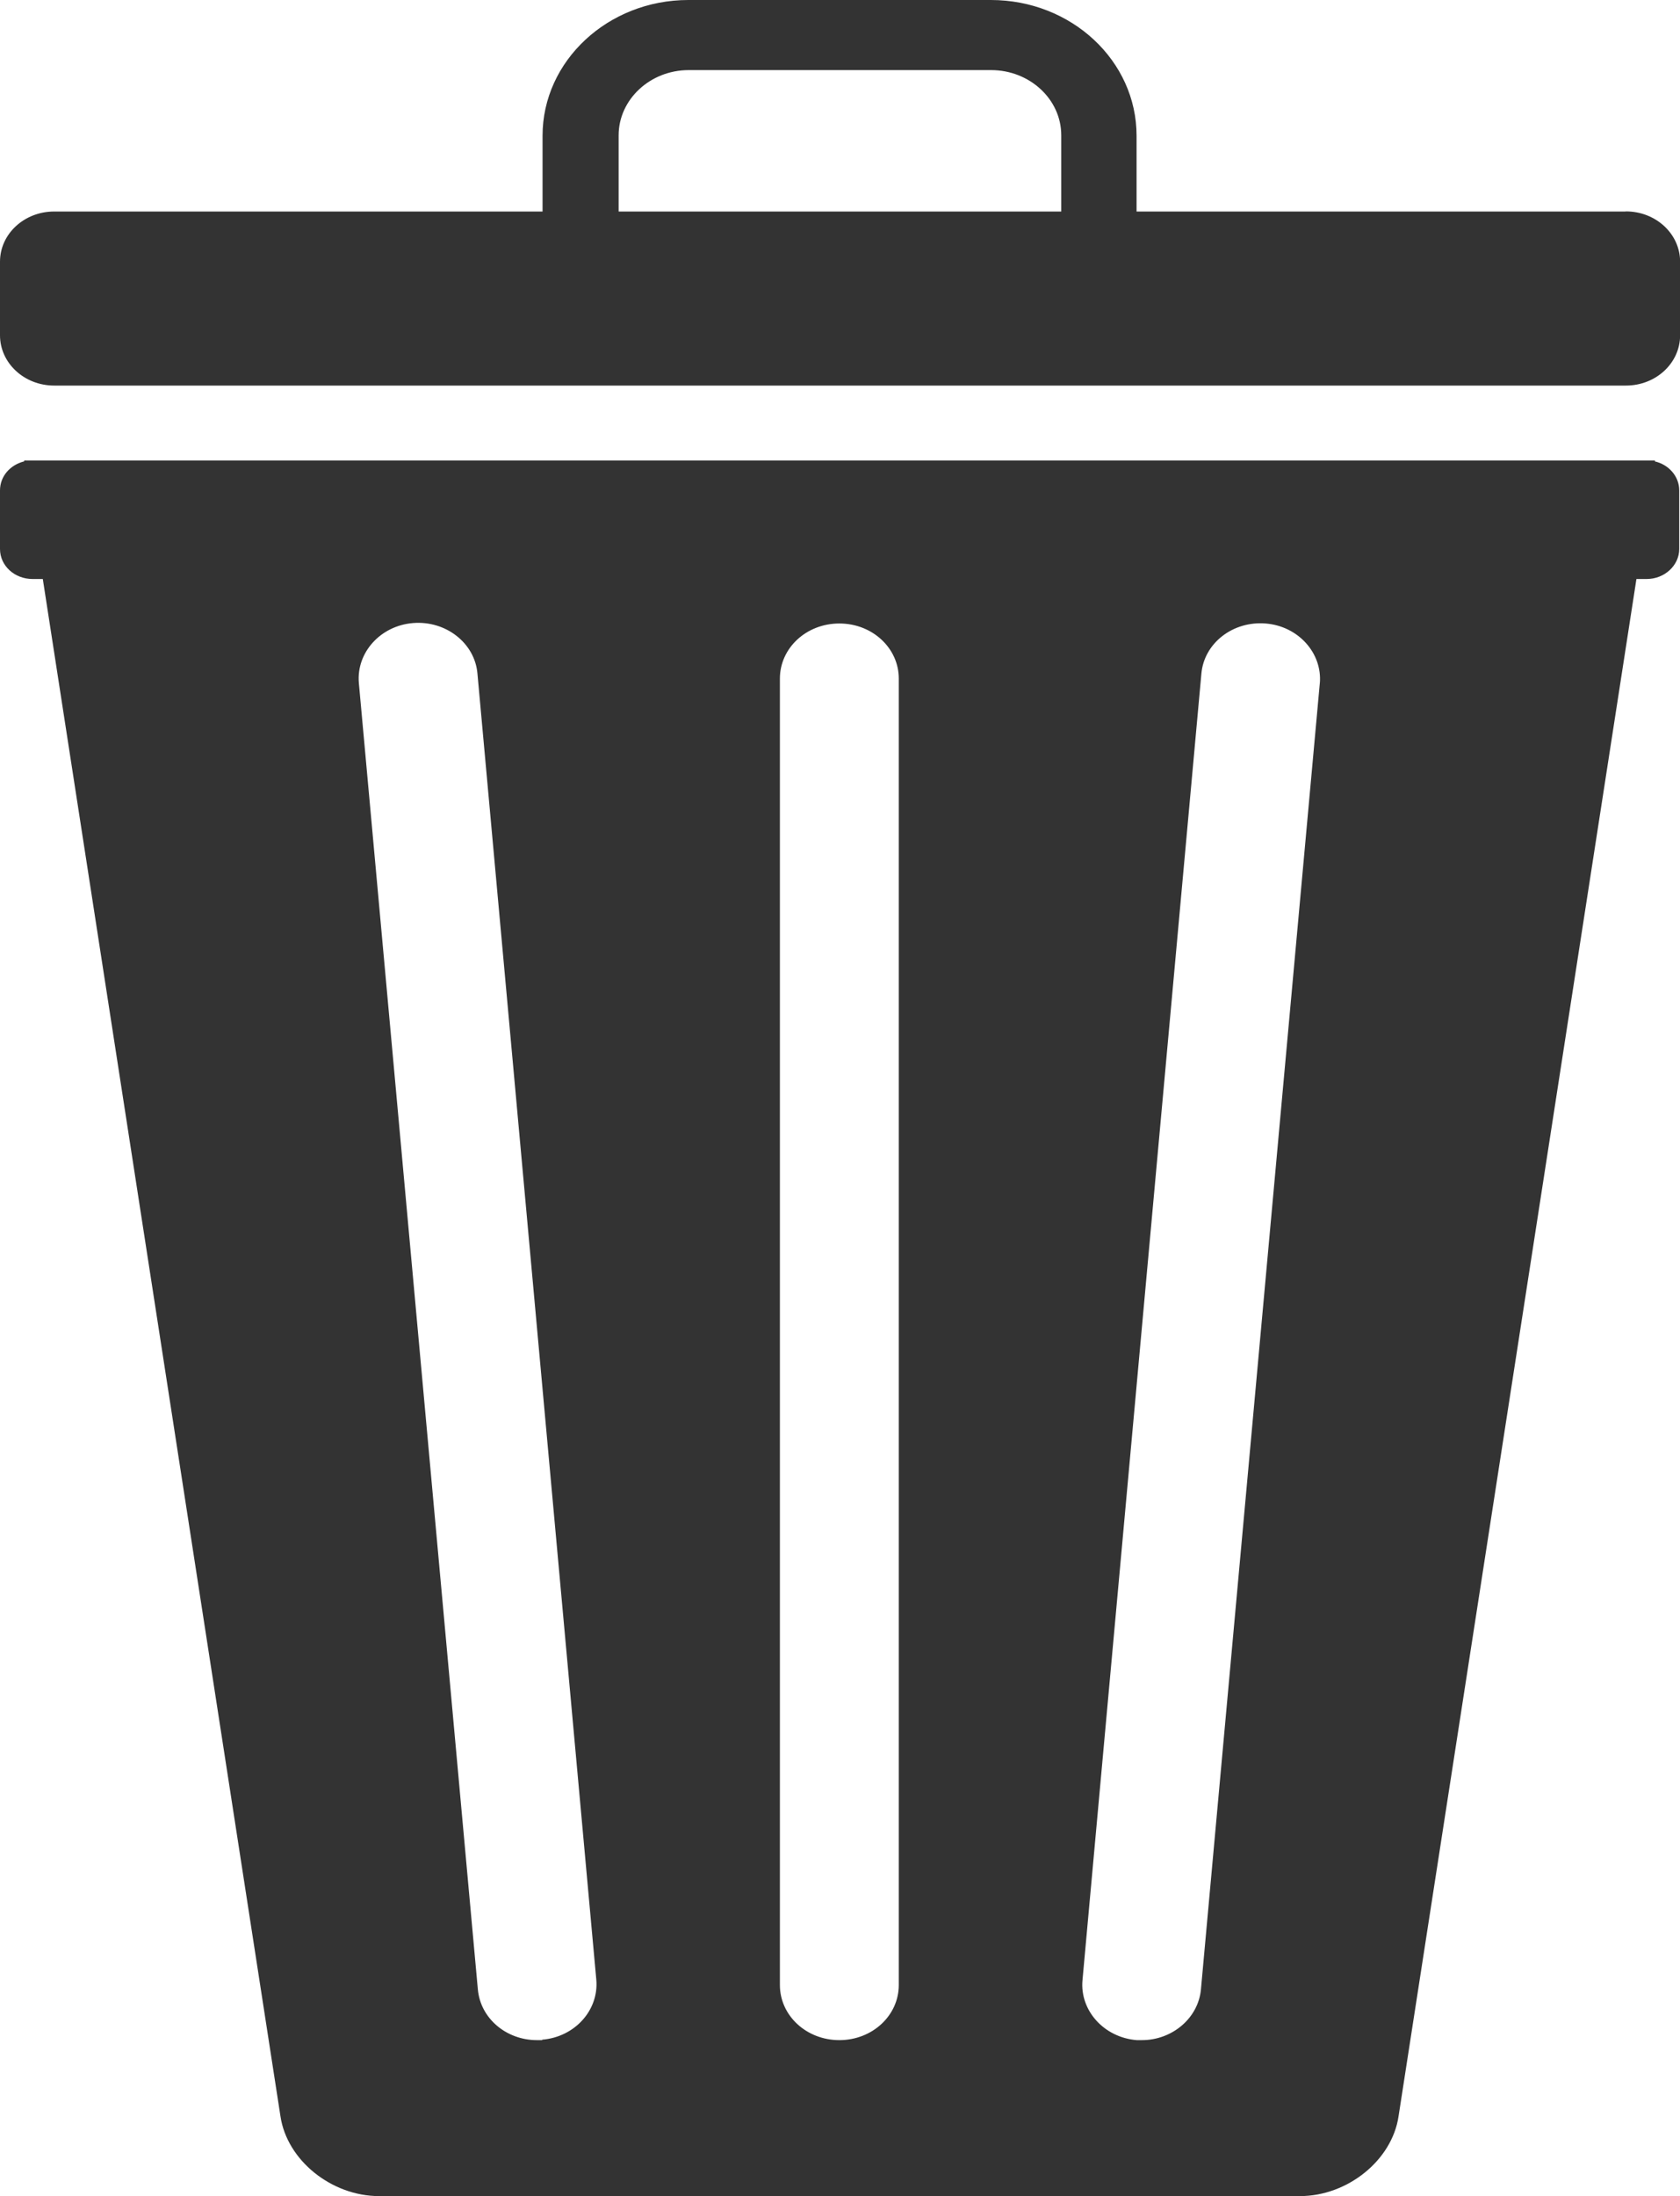
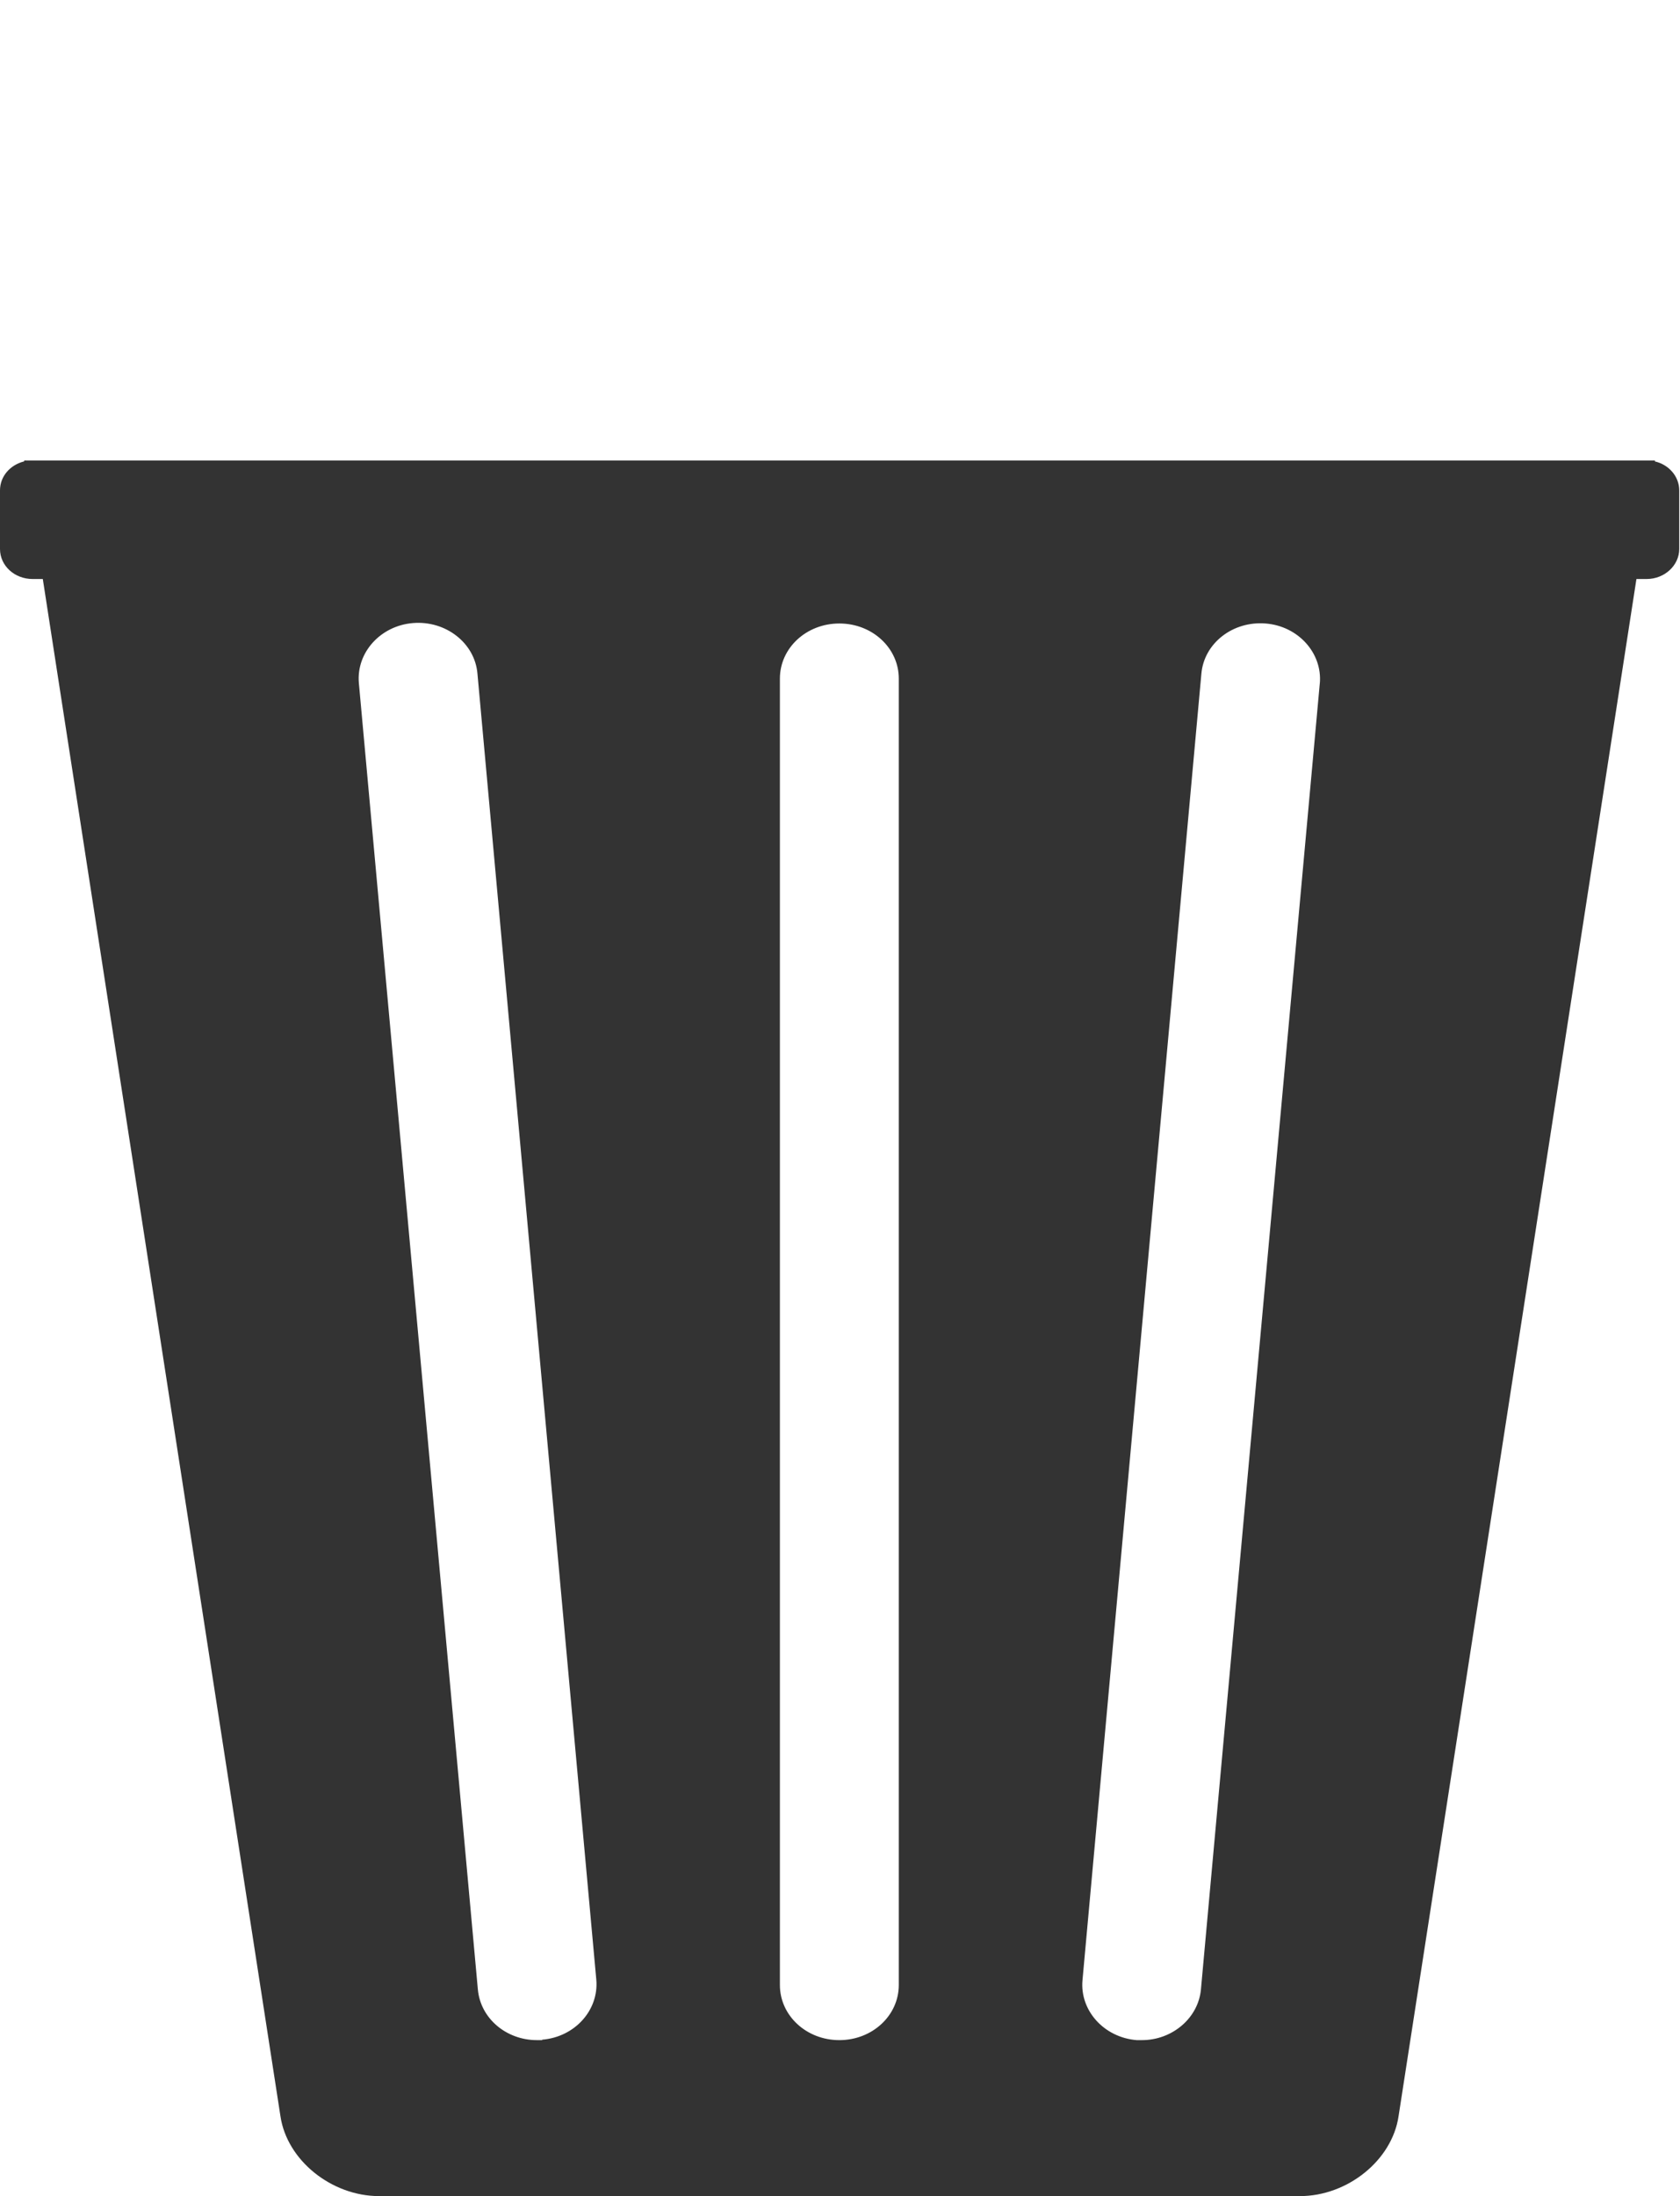
<svg xmlns="http://www.w3.org/2000/svg" xmlns:ns1="http://sodipodi.sourceforge.net/DTD/sodipodi-0.dtd" xmlns:ns2="http://www.inkscape.org/namespaces/inkscape" id="Layer_1" data-name="Layer 1" viewBox="0 0 15.346 20.049" version="1.1" ns1:docname="delete.svg" width="15.346" height="20.049" ns2:version="1.2 (dc2aedaf03, 2022-05-15)">
  <ns1:namedview id="namedview13" pagecolor="#ffffff" bordercolor="#000000" borderopacity="0.25" ns2:showpageshadow="2" ns2:pageopacity="0.0" ns2:pagecheckerboard="0" ns2:deskcolor="#d1d1d1" showgrid="false" ns2:zoom="21.137443" ns2:cx="33.02197" ns2:cy="11.401569" ns2:window-width="1920" ns2:window-height="1017" ns2:window-x="1912" ns2:window-y="-8" ns2:window-maximized="1" ns2:current-layer="Layer_1" />
  <defs id="defs4">
    <style id="style2">
      .cls-1 {
        fill: #333;
      }
    </style>
  </defs>
-   <path class="cls-1" d="M 14.847,1.931 H 0.495 C 0.221,1.931 0,2.136 0,2.389 v 0.672 c 0,0.253 0.221,0.459 0.495,0.459 h 14.357 c 0.274,0 0.495,-0.205 0.495,-0.459 V 2.389 c 0,-0.253 -0.221,-0.459 -0.495,-0.459 z" id="path6" style="stroke-width:0.402" />
-   <path class="cls-1" d="M 10.382,2.619 H 4.956 V 1.239 C 4.956,0.555 5.555,0 6.287,0 h 2.764 C 9.787,0 10.382,0.555 10.382,1.239 Z M 5.648,1.975 H 9.694 V 1.235 c 0,-0.33 -0.29,-0.595 -0.64,-0.595 H 6.291 c -0.354,0 -0.64,0.27 -0.64,0.595 v 0.74 z" id="path8" style="stroke-width:0.402" />
  <path class="cls-1" d="m 15.117,4.212 v -0.008 c 0,0 -0.072,0 -0.072,0 H 0.221 v 0.008 C 0.093,4.244 0,4.348 0,4.477 v 0.535 c 0,0.153 0.133,0.274 0.298,0.274 h 0.093 L 2.562,19.321 c 0.06,0.402 0.467,0.728 0.901,0.728 h 8.411 c 0.434,0 0.841,-0.326 0.901,-0.728 L 14.948,5.286 h 0.093 c 0.165,0 0.298,-0.125 0.298,-0.274 v -0.535 c 0,-0.129 -0.097,-0.237 -0.225,-0.265 z M 4.952,18.625 c 0,0 -0.032,0 -0.048,0 -0.278,0 -0.515,-0.197 -0.539,-0.463 L 3.278,6.235 C 3.254,5.957 3.476,5.712 3.773,5.688 4.071,5.664 4.336,5.869 4.361,6.147 L 5.447,18.074 c 0.024,0.278 -0.197,0.523 -0.495,0.547 z M 8.21,18.122 c 0,0.278 -0.241,0.503 -0.543,0.503 -0.302,0 -0.543,-0.225 -0.543,-0.503 V 6.195 c 0,-0.278 0.241,-0.503 0.543,-0.503 0.302,0 0.543,0.225 0.543,0.503 z M 12.056,6.235 10.97,18.162 c -0.024,0.261 -0.261,0.463 -0.539,0.463 -0.016,0 -0.032,0 -0.048,0 C 10.085,18.601 9.863,18.355 9.888,18.078 L 10.974,6.151 c 0.024,-0.278 0.286,-0.483 0.587,-0.459 0.298,0.024 0.519,0.27 0.495,0.547 z" id="path10" style="stroke-width:0.402" />
</svg>